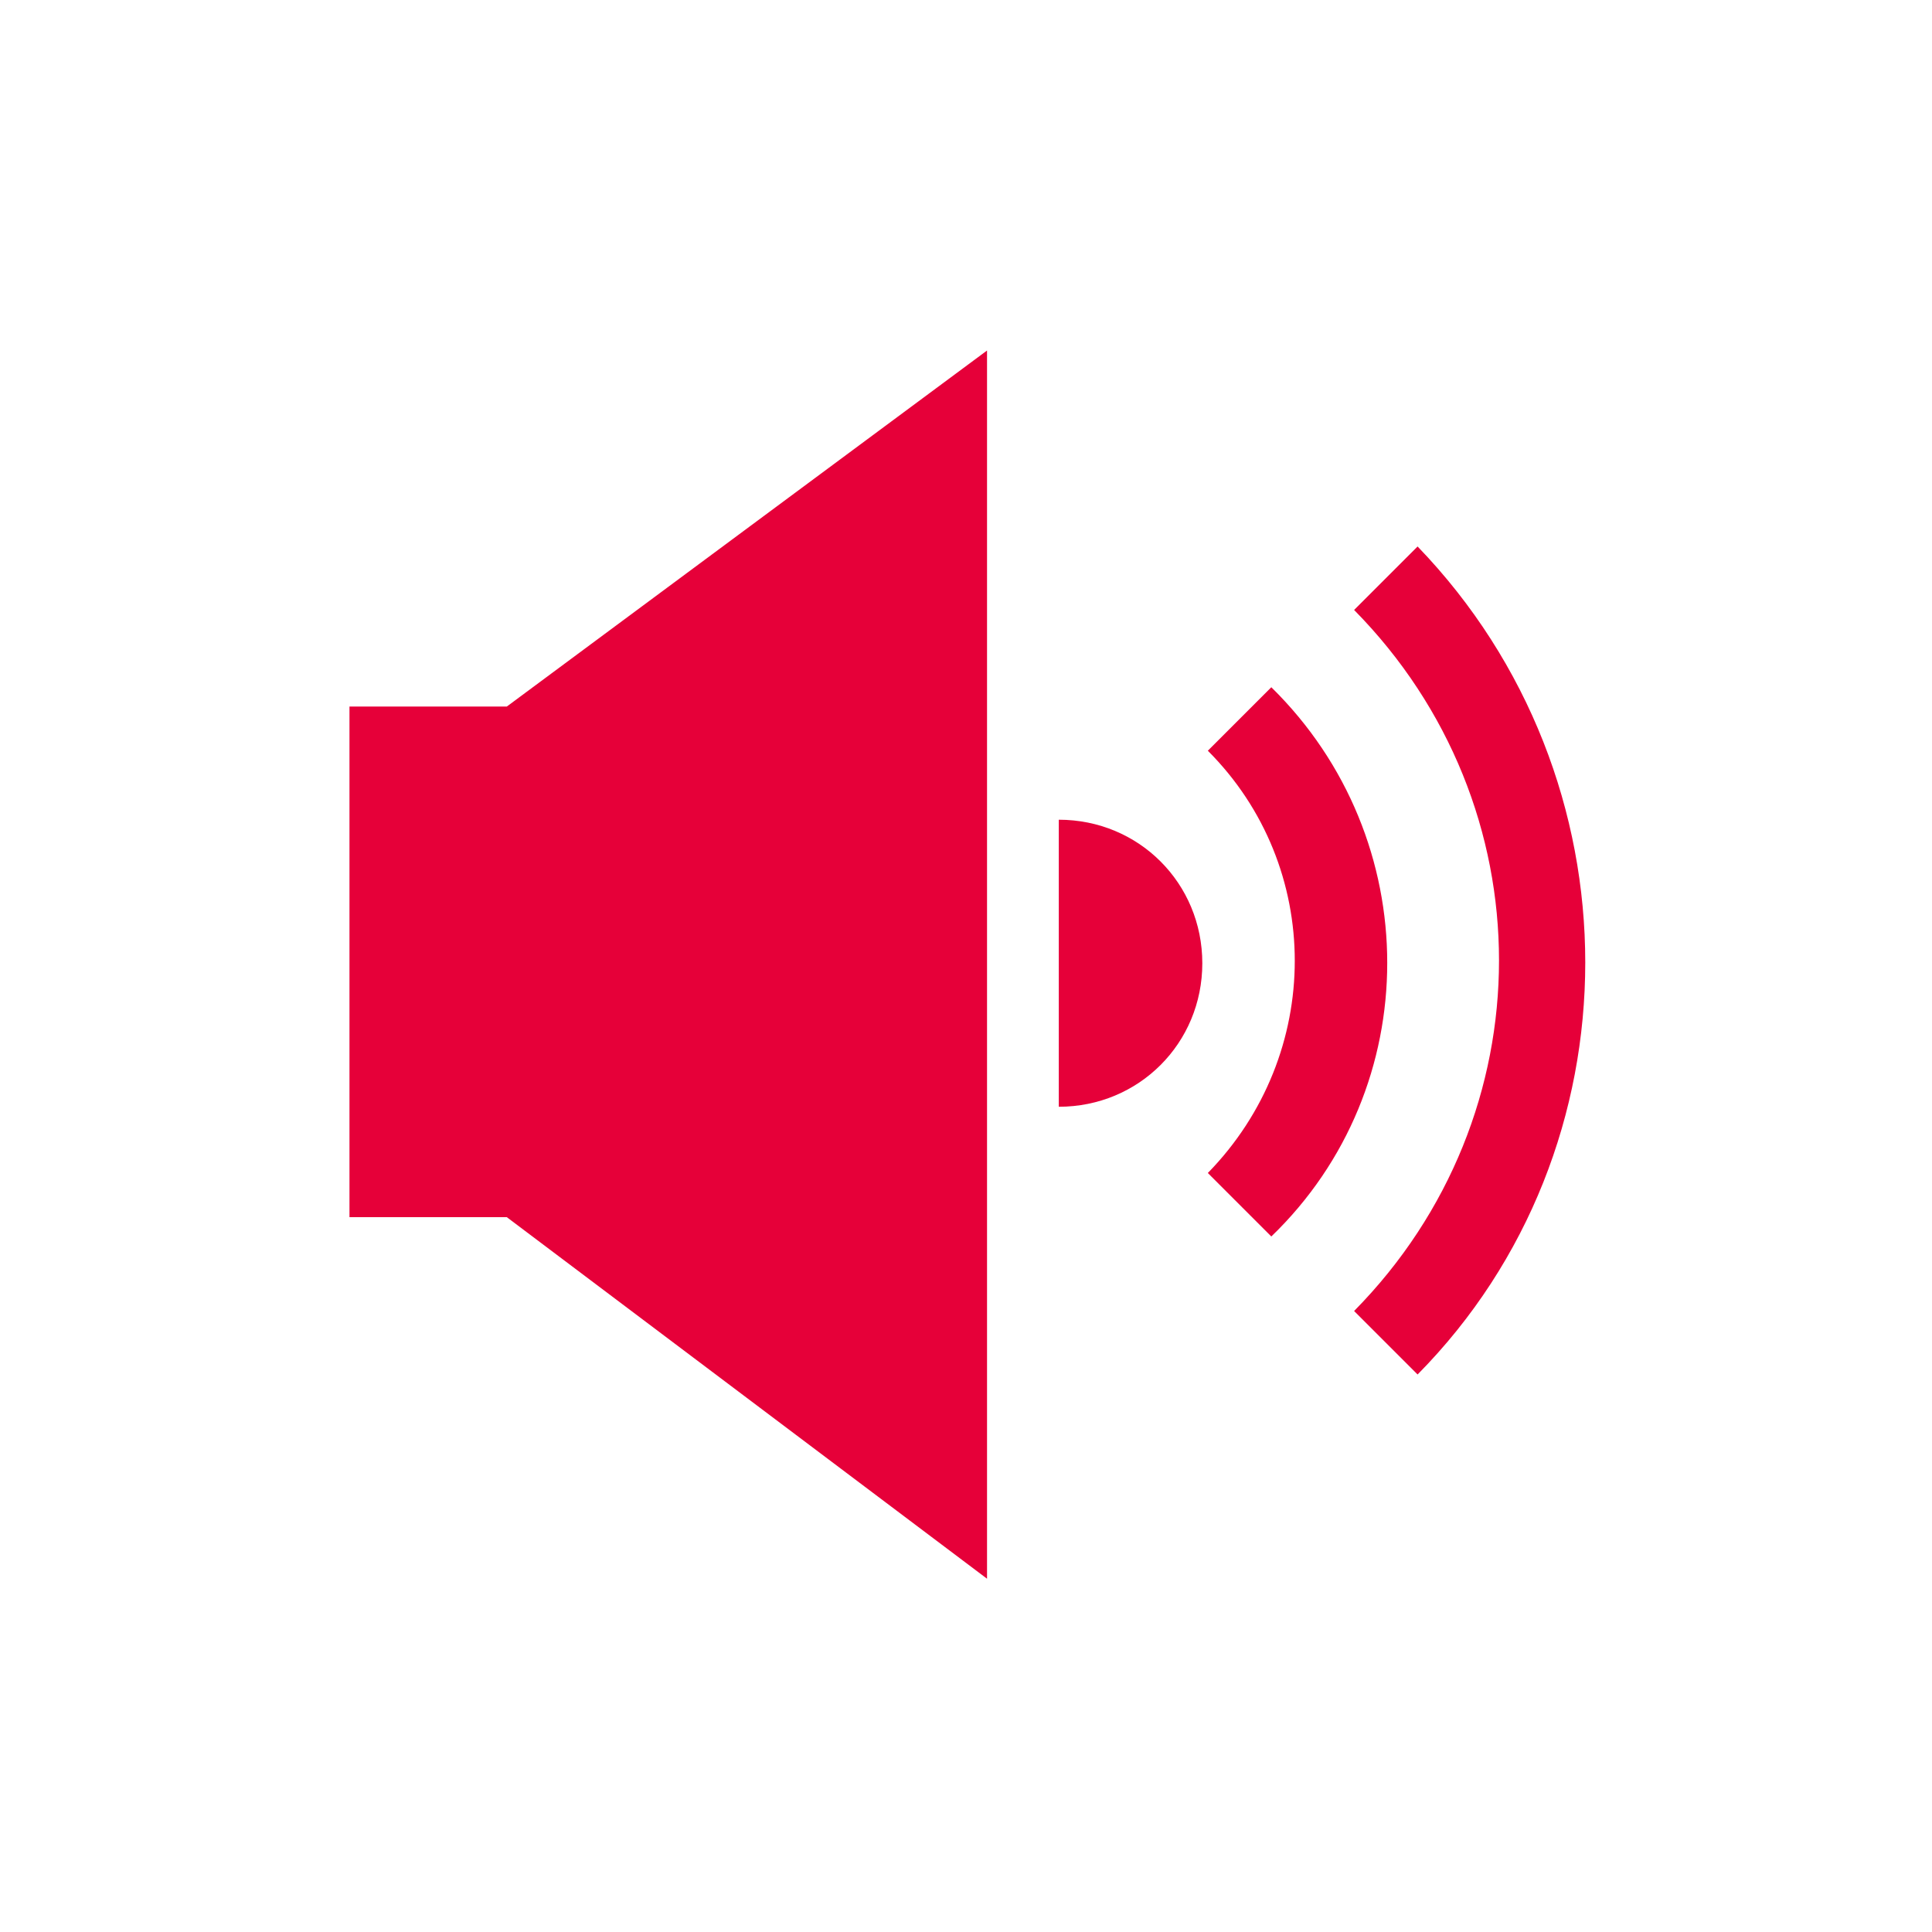
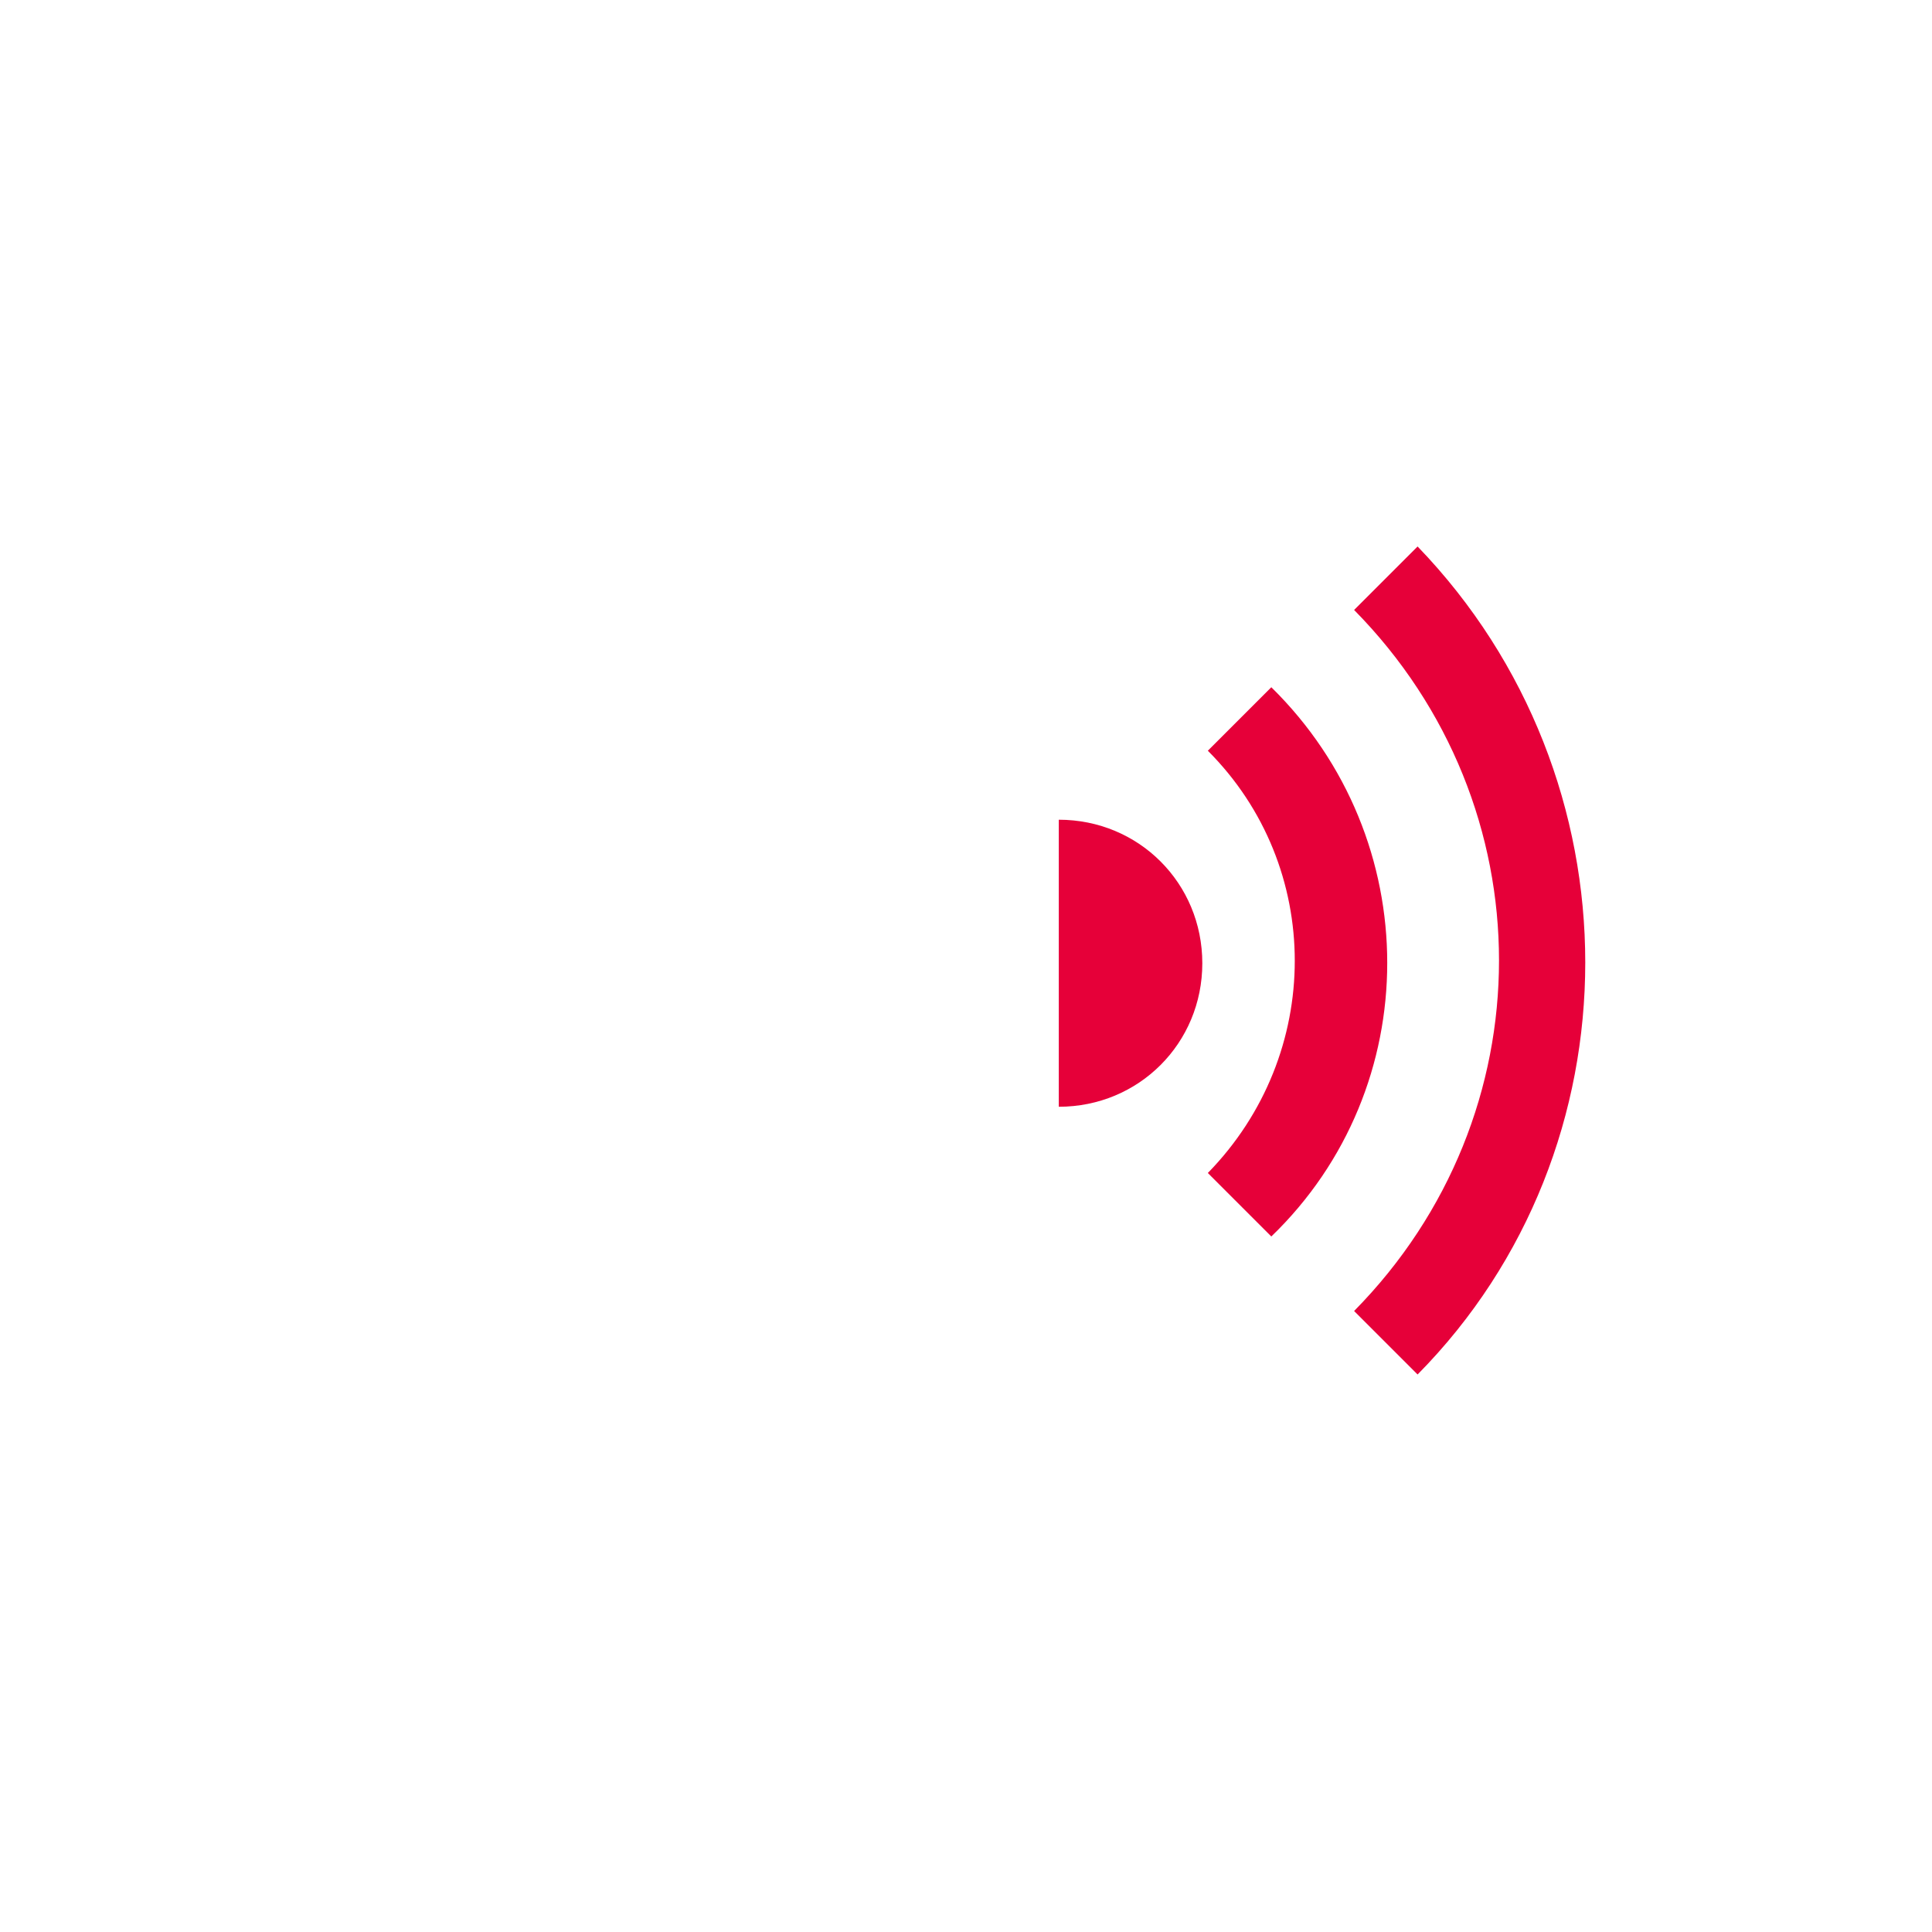
<svg xmlns="http://www.w3.org/2000/svg" version="1.1" id="レイヤー_1" x="0px" y="0px" viewBox="0 0 70 70" style="enable-background:new 0 0 70 70;" xml:space="preserve">
  <style type="text/css">
	.st0{fill:#E60039;}
</style>
  <g id="グループ_814" transform="translate(55.662)">
    <path id="パス_605" class="st0" d="M-4.3,19.8l-2.3,2.3c7,7.1,7,18.3,0,25.4l2.3,2.3C3.8,41.6,3.8,28.2-4.3,19.8z" />
    <path id="パス_606" class="st0" d="M-9.6,24.9l-2.3,2.3c4.2,4.2,4.2,11,0,15.3l2.3,2.3C-4,39.4-4,30.4-9.6,24.9z" />
-     <path id="パス_607" class="st0" d="M-37.3,25.6H-43v18.5h5.7l17.4,13.1V12.7L-37.3,25.6z" />
    <path id="パス_608" class="st0" d="M-17.3,29.7c2.9,0,5.2,2.3,5.2,5.2s-2.3,5.2-5.2,5.2l0,0" />
  </g>
</svg>